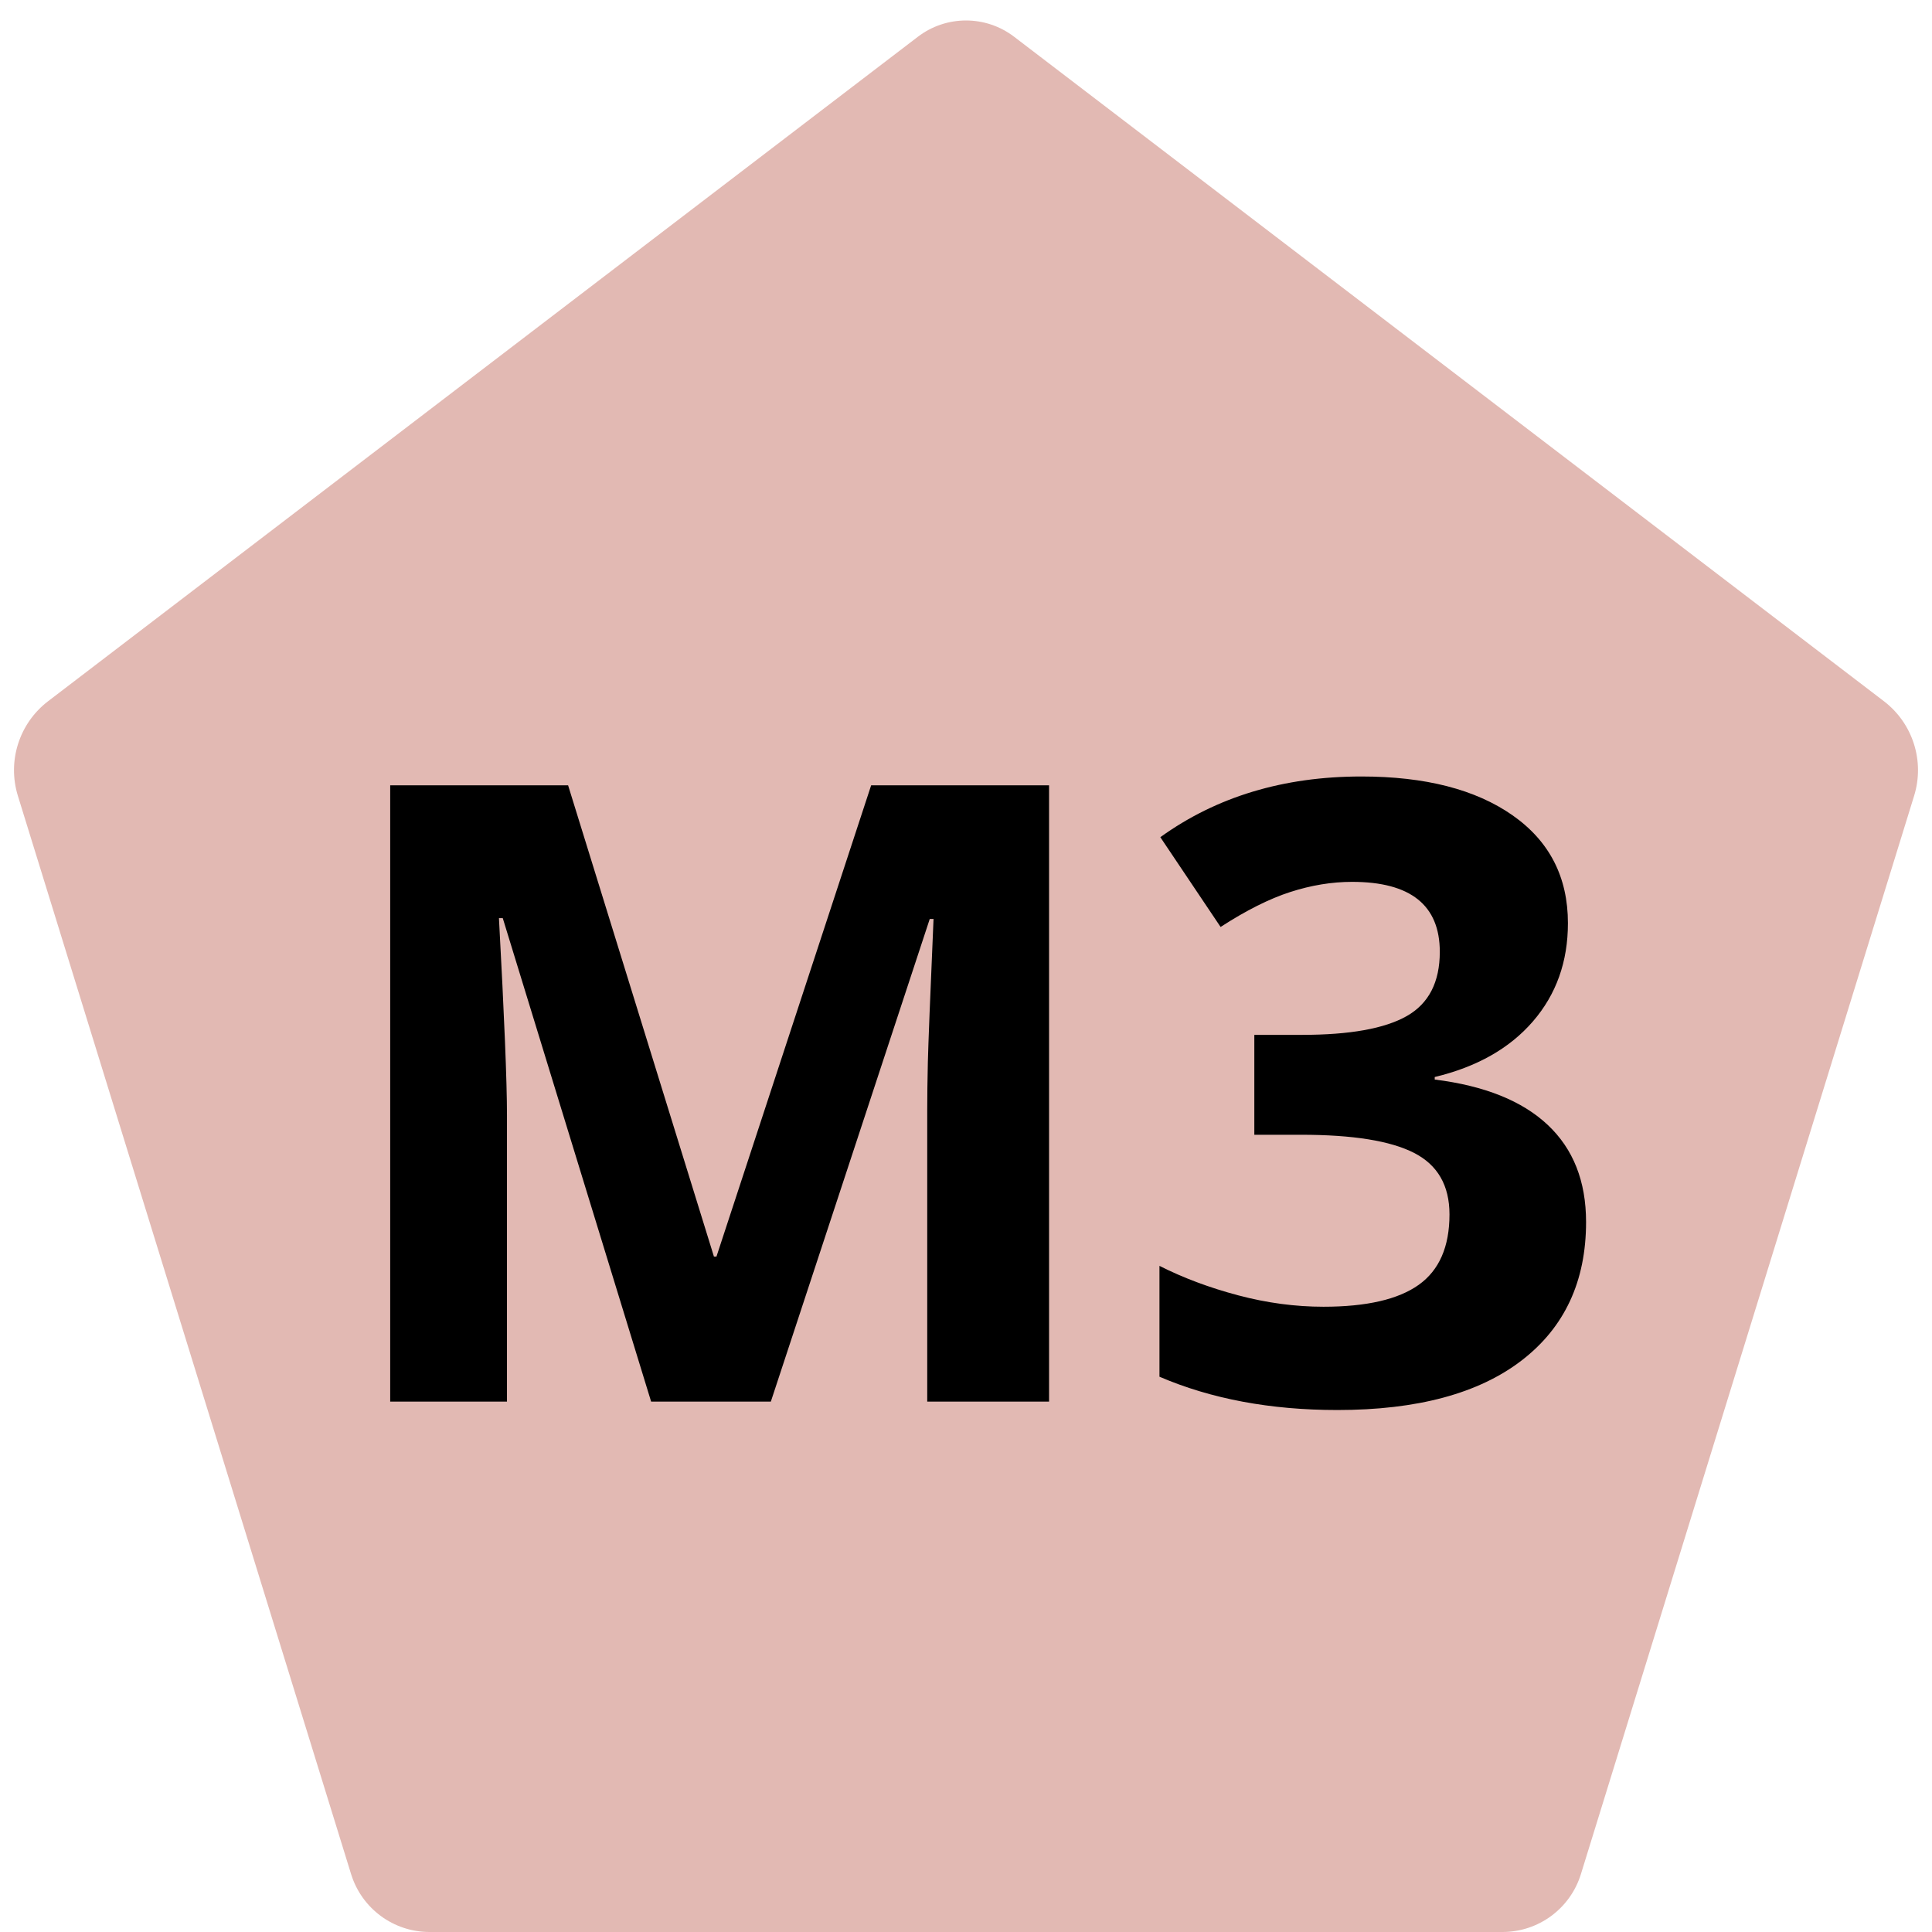
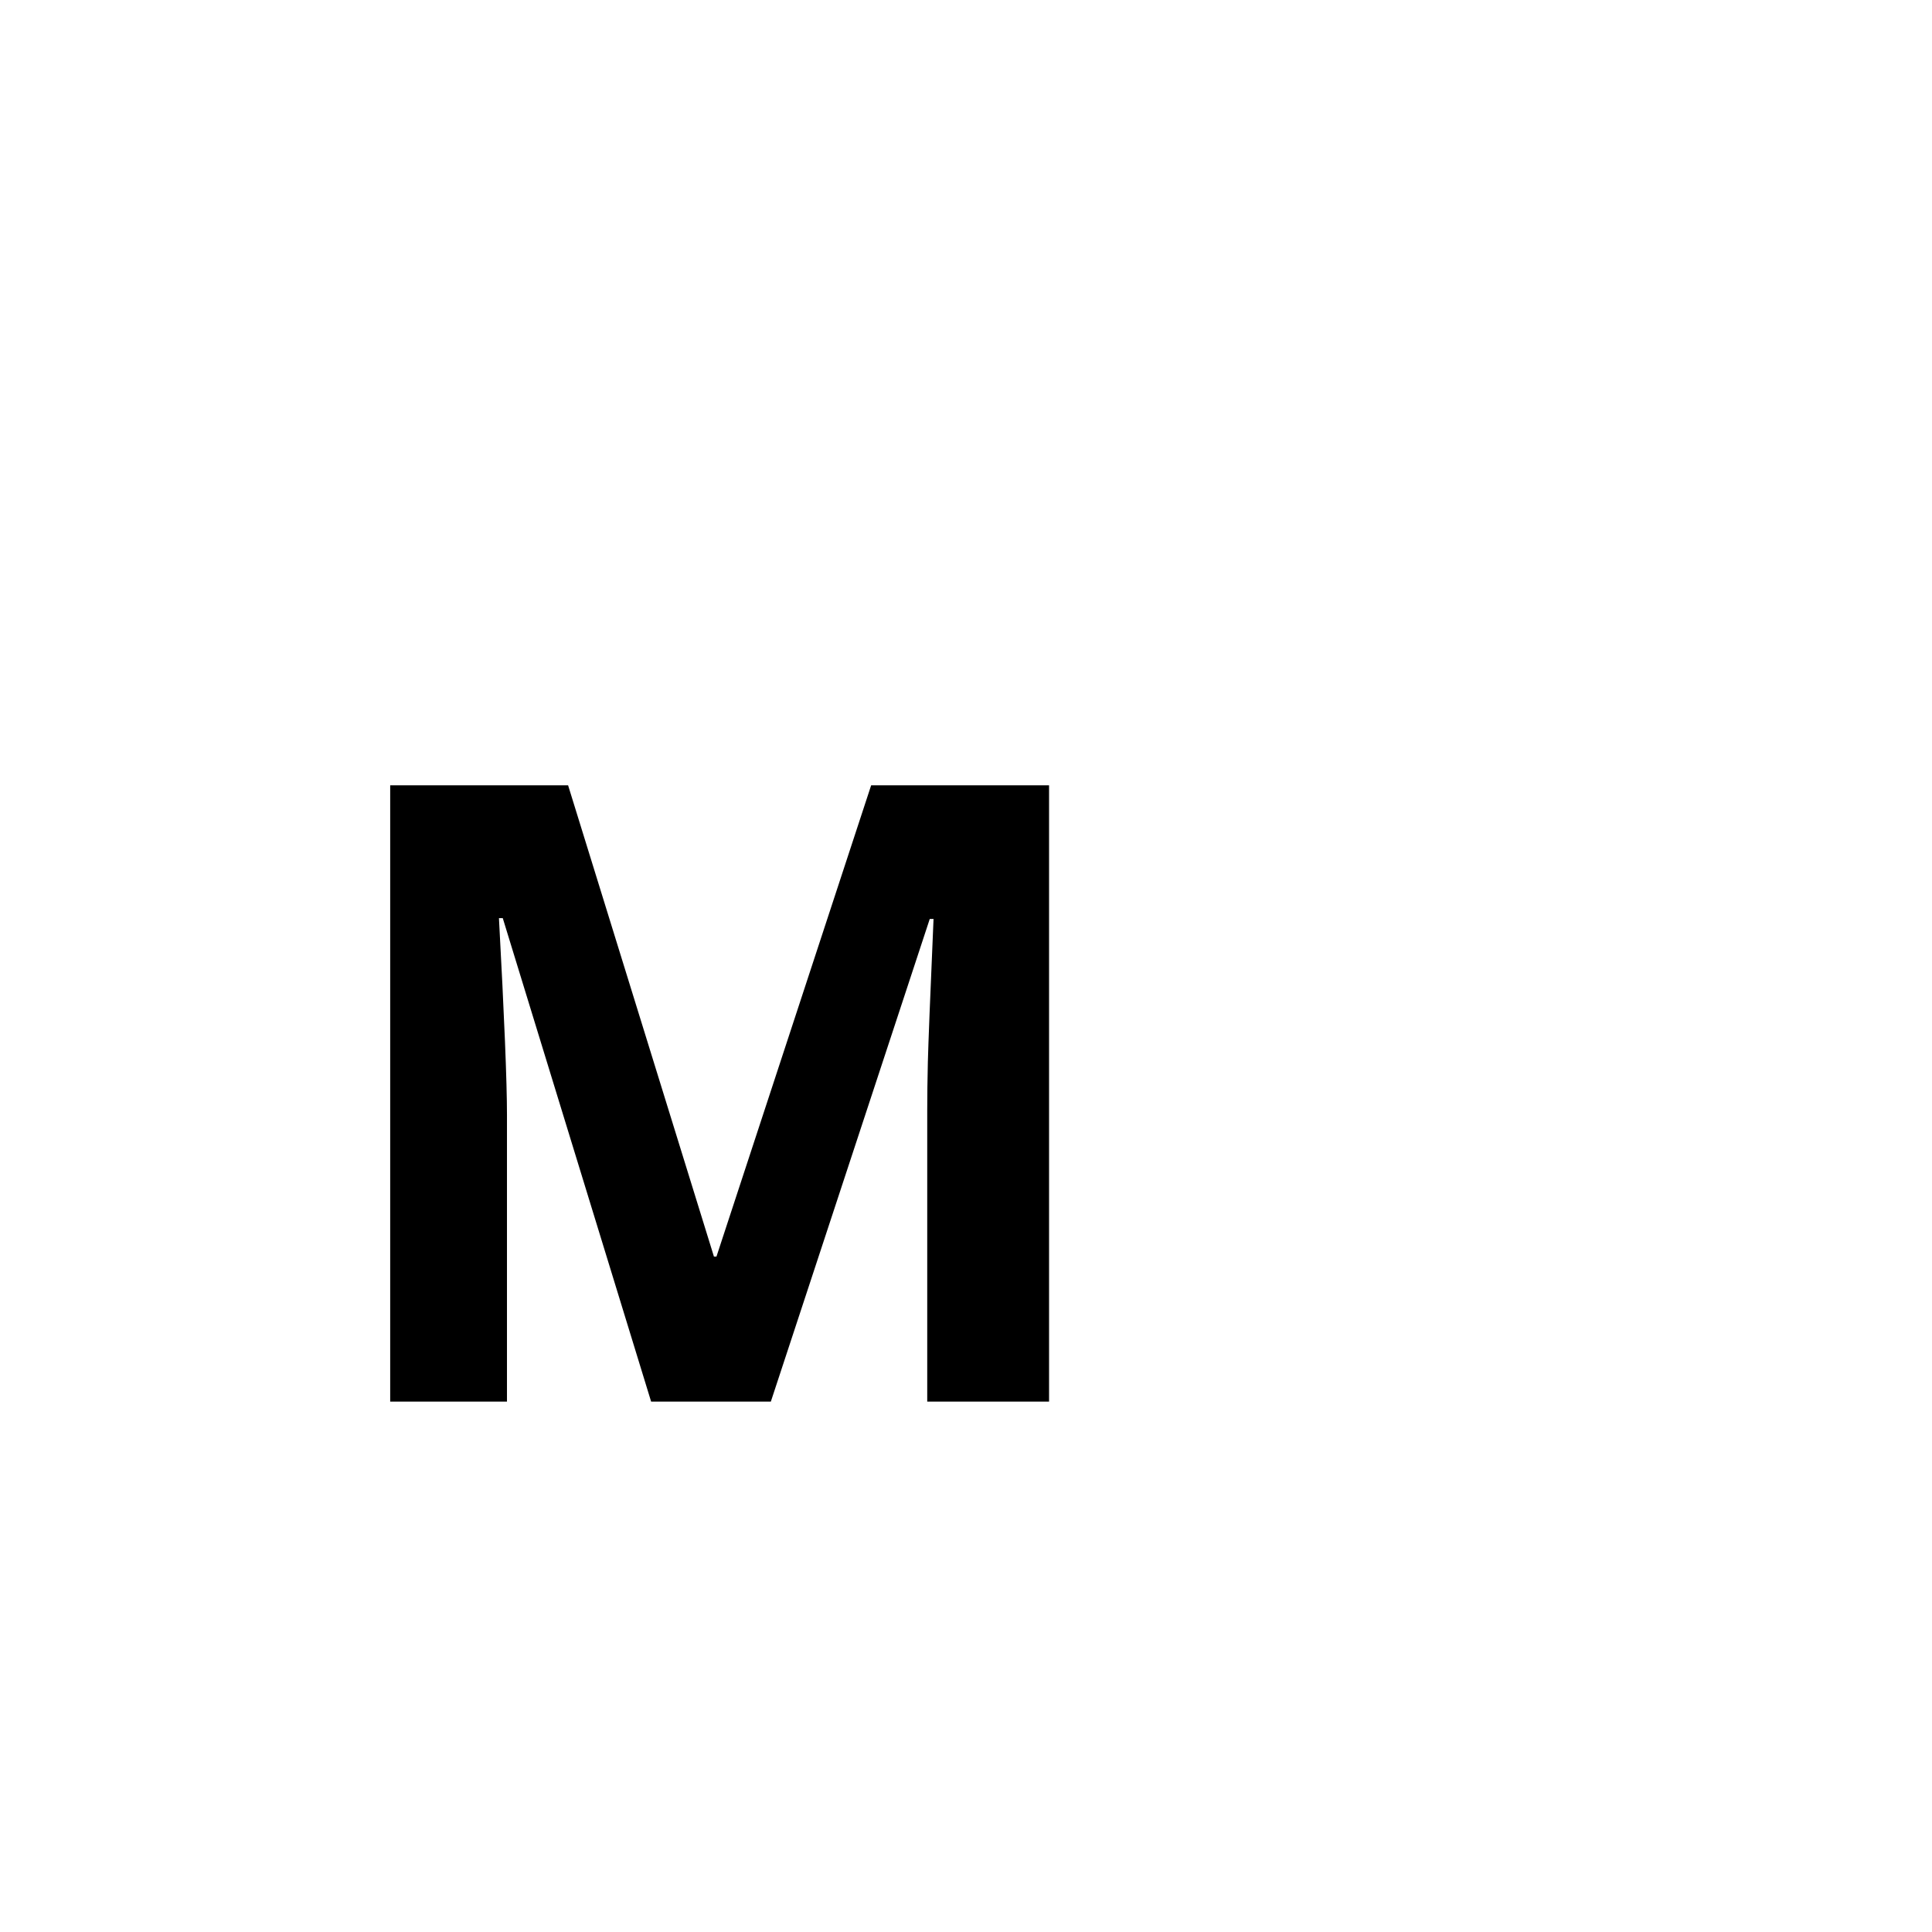
<svg xmlns="http://www.w3.org/2000/svg" width="1500" zoomAndPan="magnify" viewBox="0 0 1125 1125" height="1500" preserveAspectRatio="xMidYMid meet" version="1.2">
  <defs>
    <clipPath id="34795a9bab">
-       <path d="M 8 11 L 1117 11 L 1117 1125 L 8 1125 Z M 8 11 " />
-     </clipPath>
+       </clipPath>
    <clipPath id="417b38e1dc">
      <path d="M 590.512 21.398 L 1096.988 408.312 C 1113.816 421.168 1120.844 443.156 1114.594 463.391 L 920.551 1091.32 C 914.363 1111.344 895.852 1125 874.895 1125 L 250.105 1125 C 229.148 1125 210.637 1111.344 204.449 1091.32 L 10.406 463.391 C 4.156 443.156 11.184 421.168 28.012 408.312 L 534.488 21.398 C 551.027 8.766 573.973 8.766 590.512 21.398 Z M 590.512 21.398 " />
    </clipPath>
  </defs>
  <g id="9328122d73">
    <g clip-rule="nonzero" clip-path="url(#34795a9bab)">
      <g clip-rule="nonzero" clip-path="url(#417b38e1dc)">
        <rect x="0" width="1125" y="0" height="1125" style="fill:#e2b9b3;fill-opacity:1;stroke:none;" />
      </g>
    </g>
    <g style="fill:#000000;fill-opacity:1;">
      <g transform="translate(182.052, 816.146)">
        <path style="stroke:none" d="M 197.094 0 L 110.703 -281.531 L 108.484 -281.531 C 111.598 -224.258 113.156 -186.051 113.156 -166.906 L 113.156 0 L 45.156 0 L 45.156 -358.859 L 148.75 -358.859 L 233.672 -84.438 L 235.141 -84.438 L 325.219 -358.859 L 428.812 -358.859 L 428.812 0 L 357.875 0 L 357.875 -169.859 C 357.875 -177.867 357.992 -187.109 358.234 -197.578 C 358.484 -208.055 359.586 -235.879 361.547 -281.047 L 359.344 -281.047 L 266.812 0 Z M 197.094 0 " />
      </g>
      <g transform="translate(656.016, 816.146)">
-         <path style="stroke:none" d="M 256.984 -278.594 C 256.984 -256.176 250.191 -237.109 236.609 -221.391 C 223.035 -205.68 203.973 -194.883 179.422 -189 L 179.422 -187.531 C 208.391 -183.926 230.316 -175.129 245.203 -161.141 C 260.098 -147.148 267.547 -128.289 267.547 -104.562 C 267.547 -70.031 255.023 -43.148 229.984 -23.922 C 204.953 -4.703 169.195 4.906 122.719 4.906 C 83.781 4.906 49.254 -1.555 19.141 -14.484 L 19.141 -79.031 C 33.055 -72 48.359 -66.273 65.047 -61.859 C 81.734 -57.441 98.258 -55.234 114.625 -55.234 C 139.664 -55.234 158.156 -59.484 170.094 -67.984 C 182.039 -76.492 188.016 -90.16 188.016 -108.984 C 188.016 -125.836 181.141 -137.781 167.391 -144.812 C 153.648 -151.852 131.727 -155.375 101.625 -155.375 L 74.375 -155.375 L 74.375 -213.547 L 102.109 -213.547 C 129.922 -213.547 150.25 -217.188 163.094 -224.469 C 175.945 -231.75 182.375 -244.223 182.375 -261.891 C 182.375 -289.055 165.352 -302.641 131.312 -302.641 C 119.531 -302.641 107.547 -300.676 95.359 -296.75 C 83.172 -292.82 69.629 -286.031 54.734 -276.375 L 19.641 -328.656 C 52.367 -352.219 91.395 -364 136.719 -364 C 173.863 -364 203.191 -356.473 224.703 -341.422 C 246.223 -326.367 256.984 -305.426 256.984 -278.594 Z M 256.984 -278.594 " />
-       </g>
+         </g>
    </g>
  </g>
</svg>